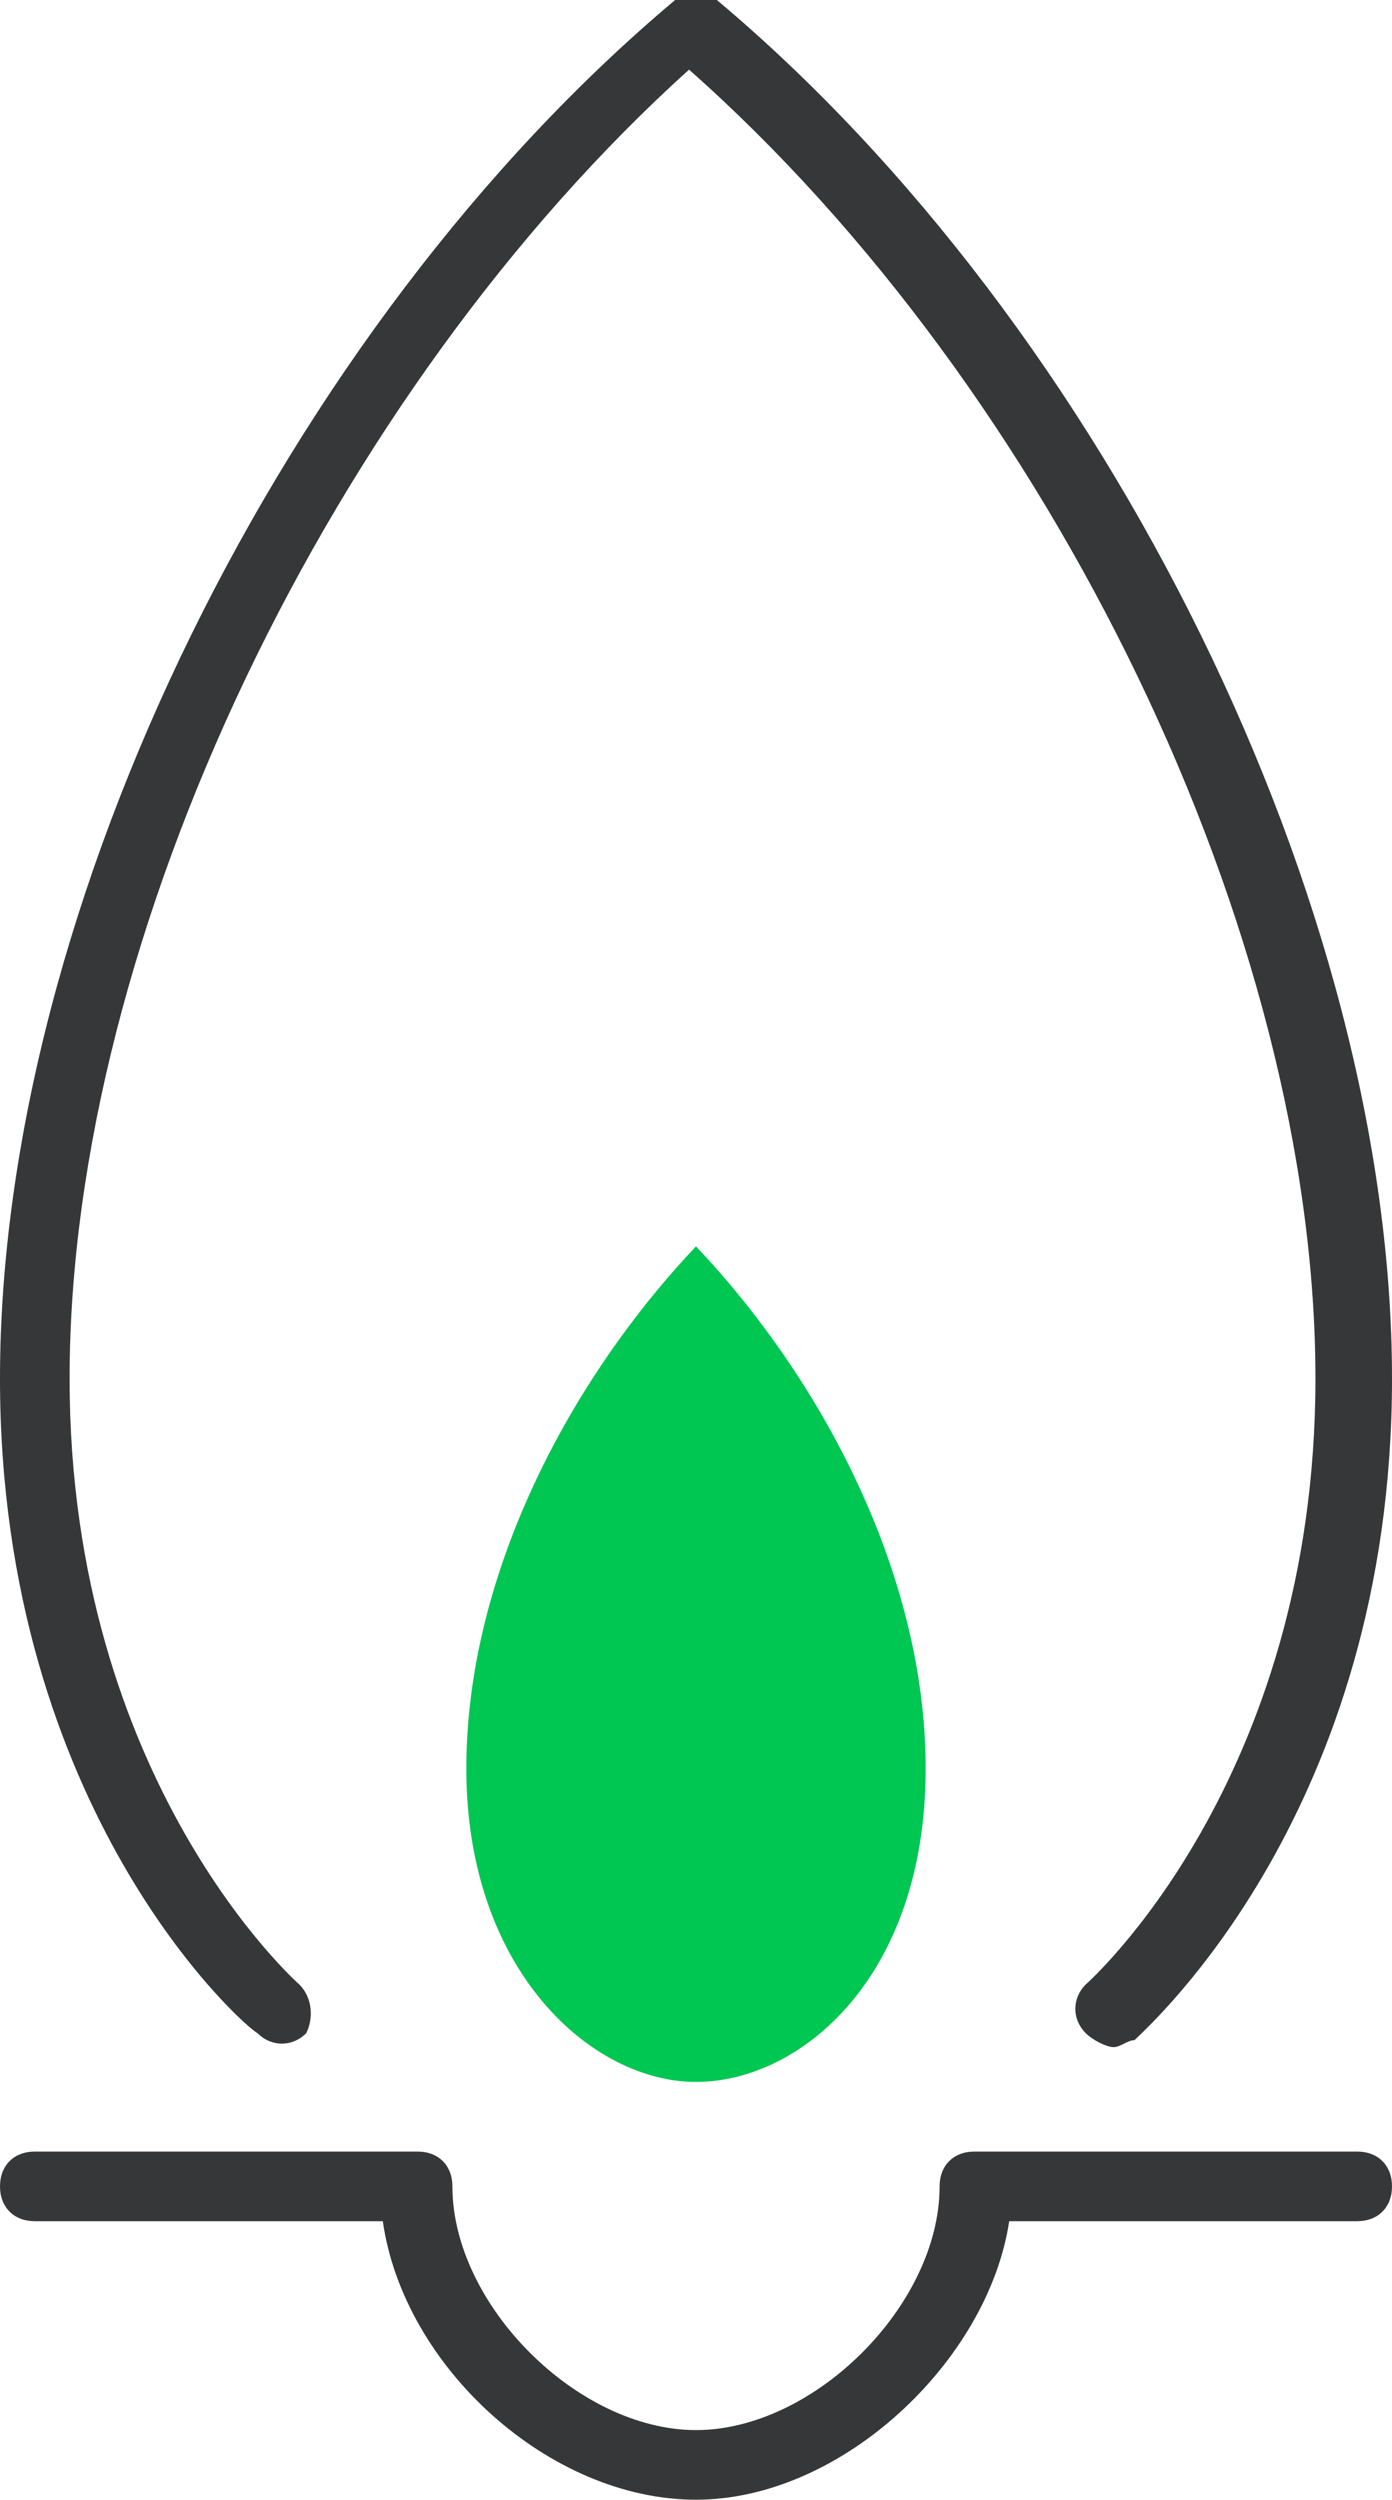
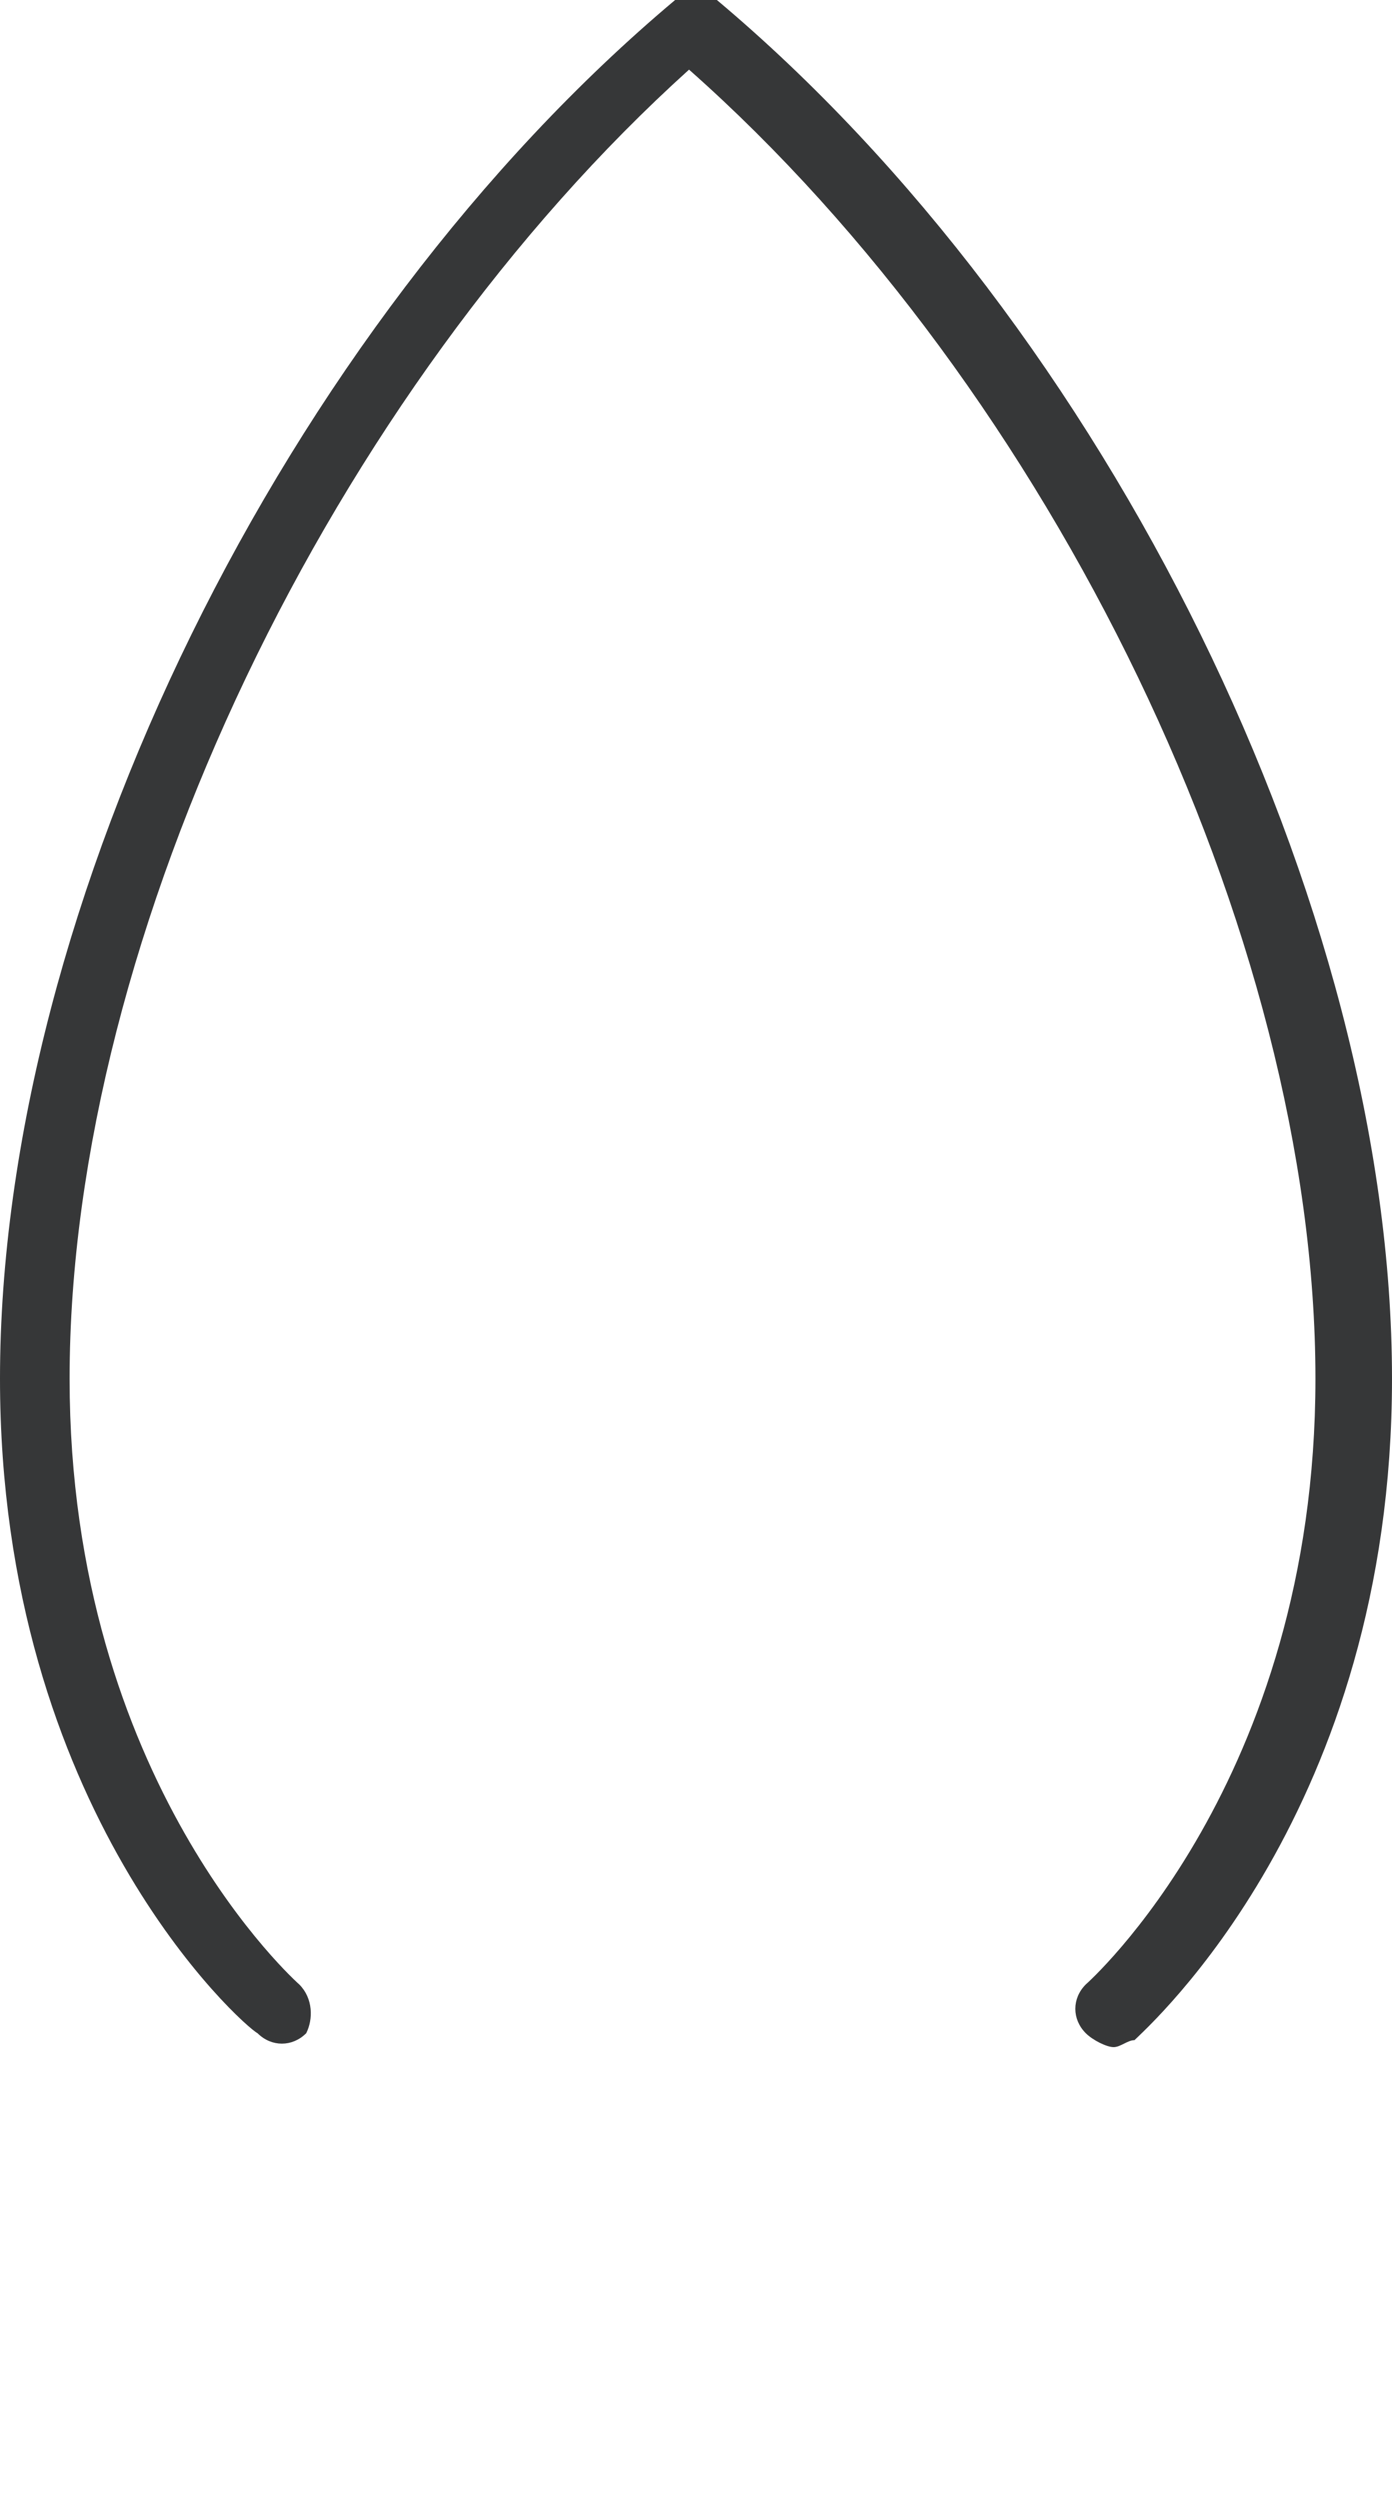
<svg xmlns="http://www.w3.org/2000/svg" viewBox="0 0 20 35.9">
-   <rect x="-10" y="-2.1" fill="none" width="40" height="40" />
-   <path fill="#363738" d="M10 35.9c-2.1 0-4.2-1.9-4.5-4h-5c-.3 0-.5-.2-.5-.5s.2-.5.5-.5H6c.3 0 .5.2.5.5 0 1.7 1.8 3.5 3.5 3.5s3.5-1.8 3.5-3.5c0-.3.2-.5.5-.5h5.5c.3 0 .5.2.5.5s-.2.5-.5.5h-5c-.3 2-2.4 4-4.5 4z" />
-   <path fill="#00C752" d="M6.7 25.4c0-2.8 1.5-5.6 3.3-7.5 1.8 1.9 3.3 4.7 3.3 7.5 0 3-1.8 4.5-3.3 4.5s-3.3-1.6-3.3-4.5z" />
  <path fill="#363738" d="M16 29.4c-.1 0-.3-.1-.4-.2-.2-.2-.2-.5 0-.7 0 0 3.3-2.9 3.3-8.7 0-6.4-3.8-14.2-9-18.8C4.8 5.6 1 13.4 1 19.8c0 5.8 3.3 8.7 3.3 8.7.2.2.2.5.1.7-.2.2-.5.2-.7 0C3.5 29.1 0 26 0 19.8 0 13 4.1 4.7 9.7 0c.2-.1.5-.1.6 0C15.9 4.7 20 13 20 19.8c0 6.2-3.5 9.3-3.7 9.5-.1 0-.2.1-.3.1z" />
</svg>